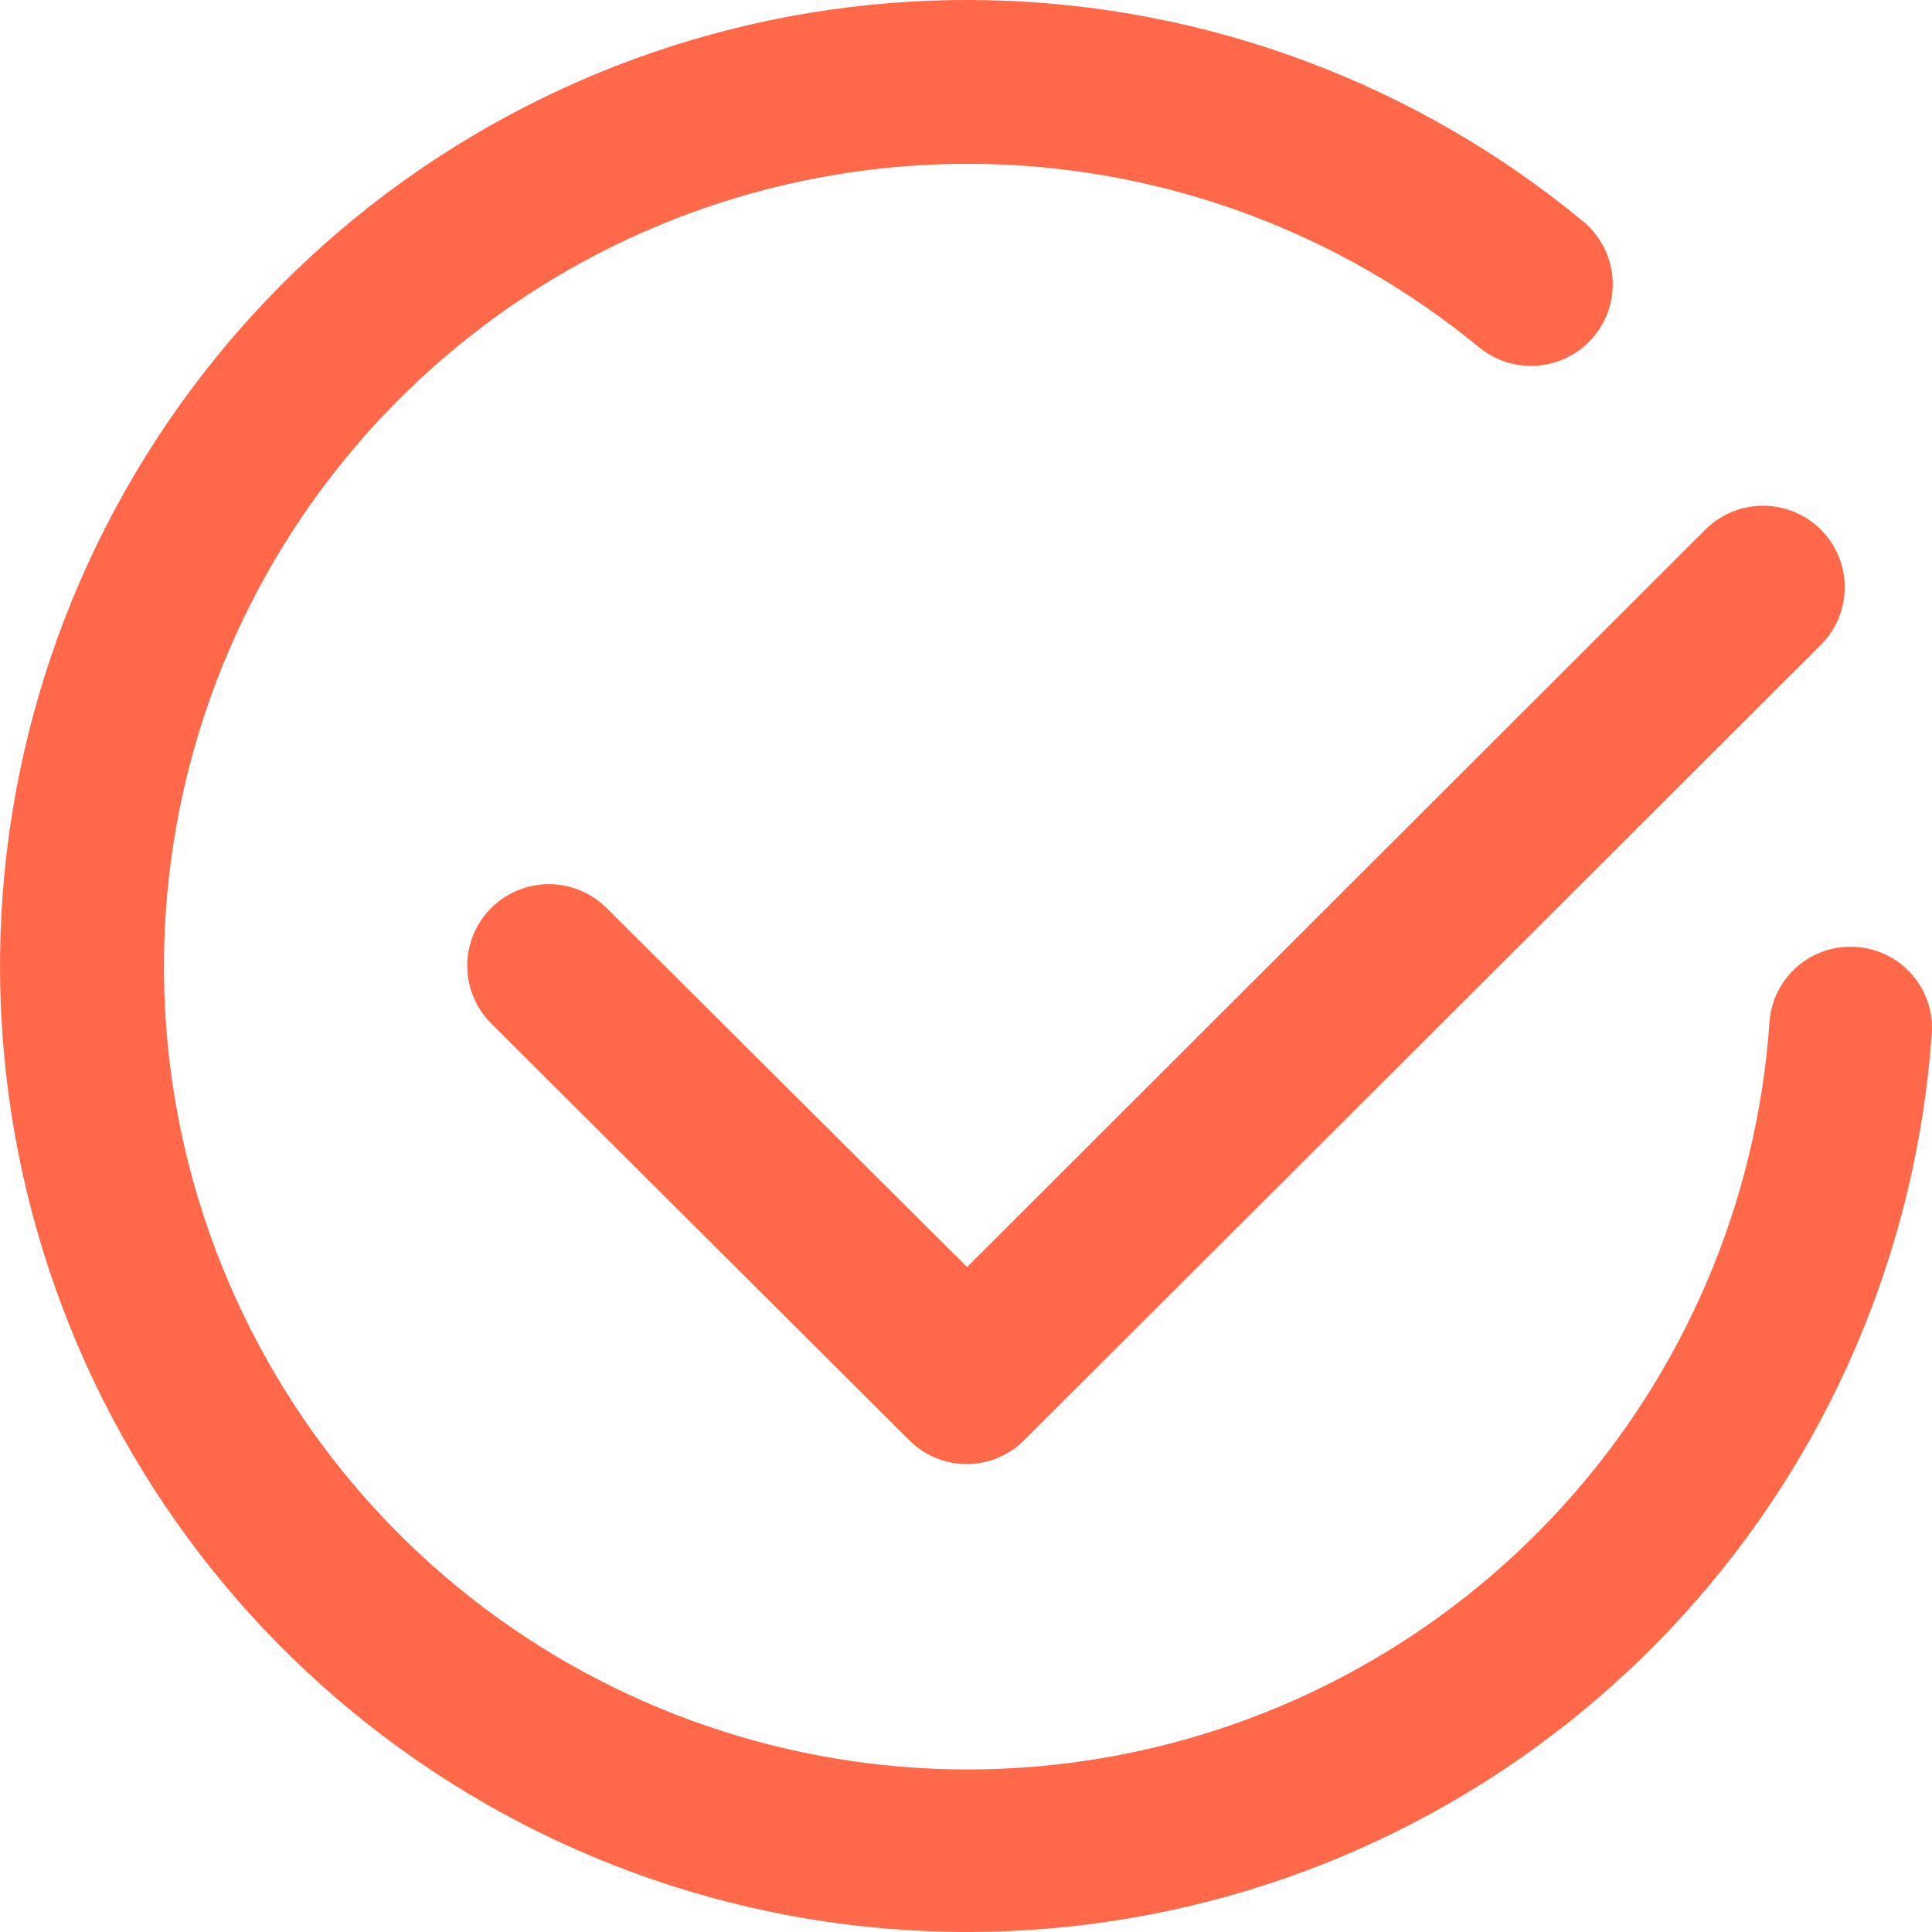
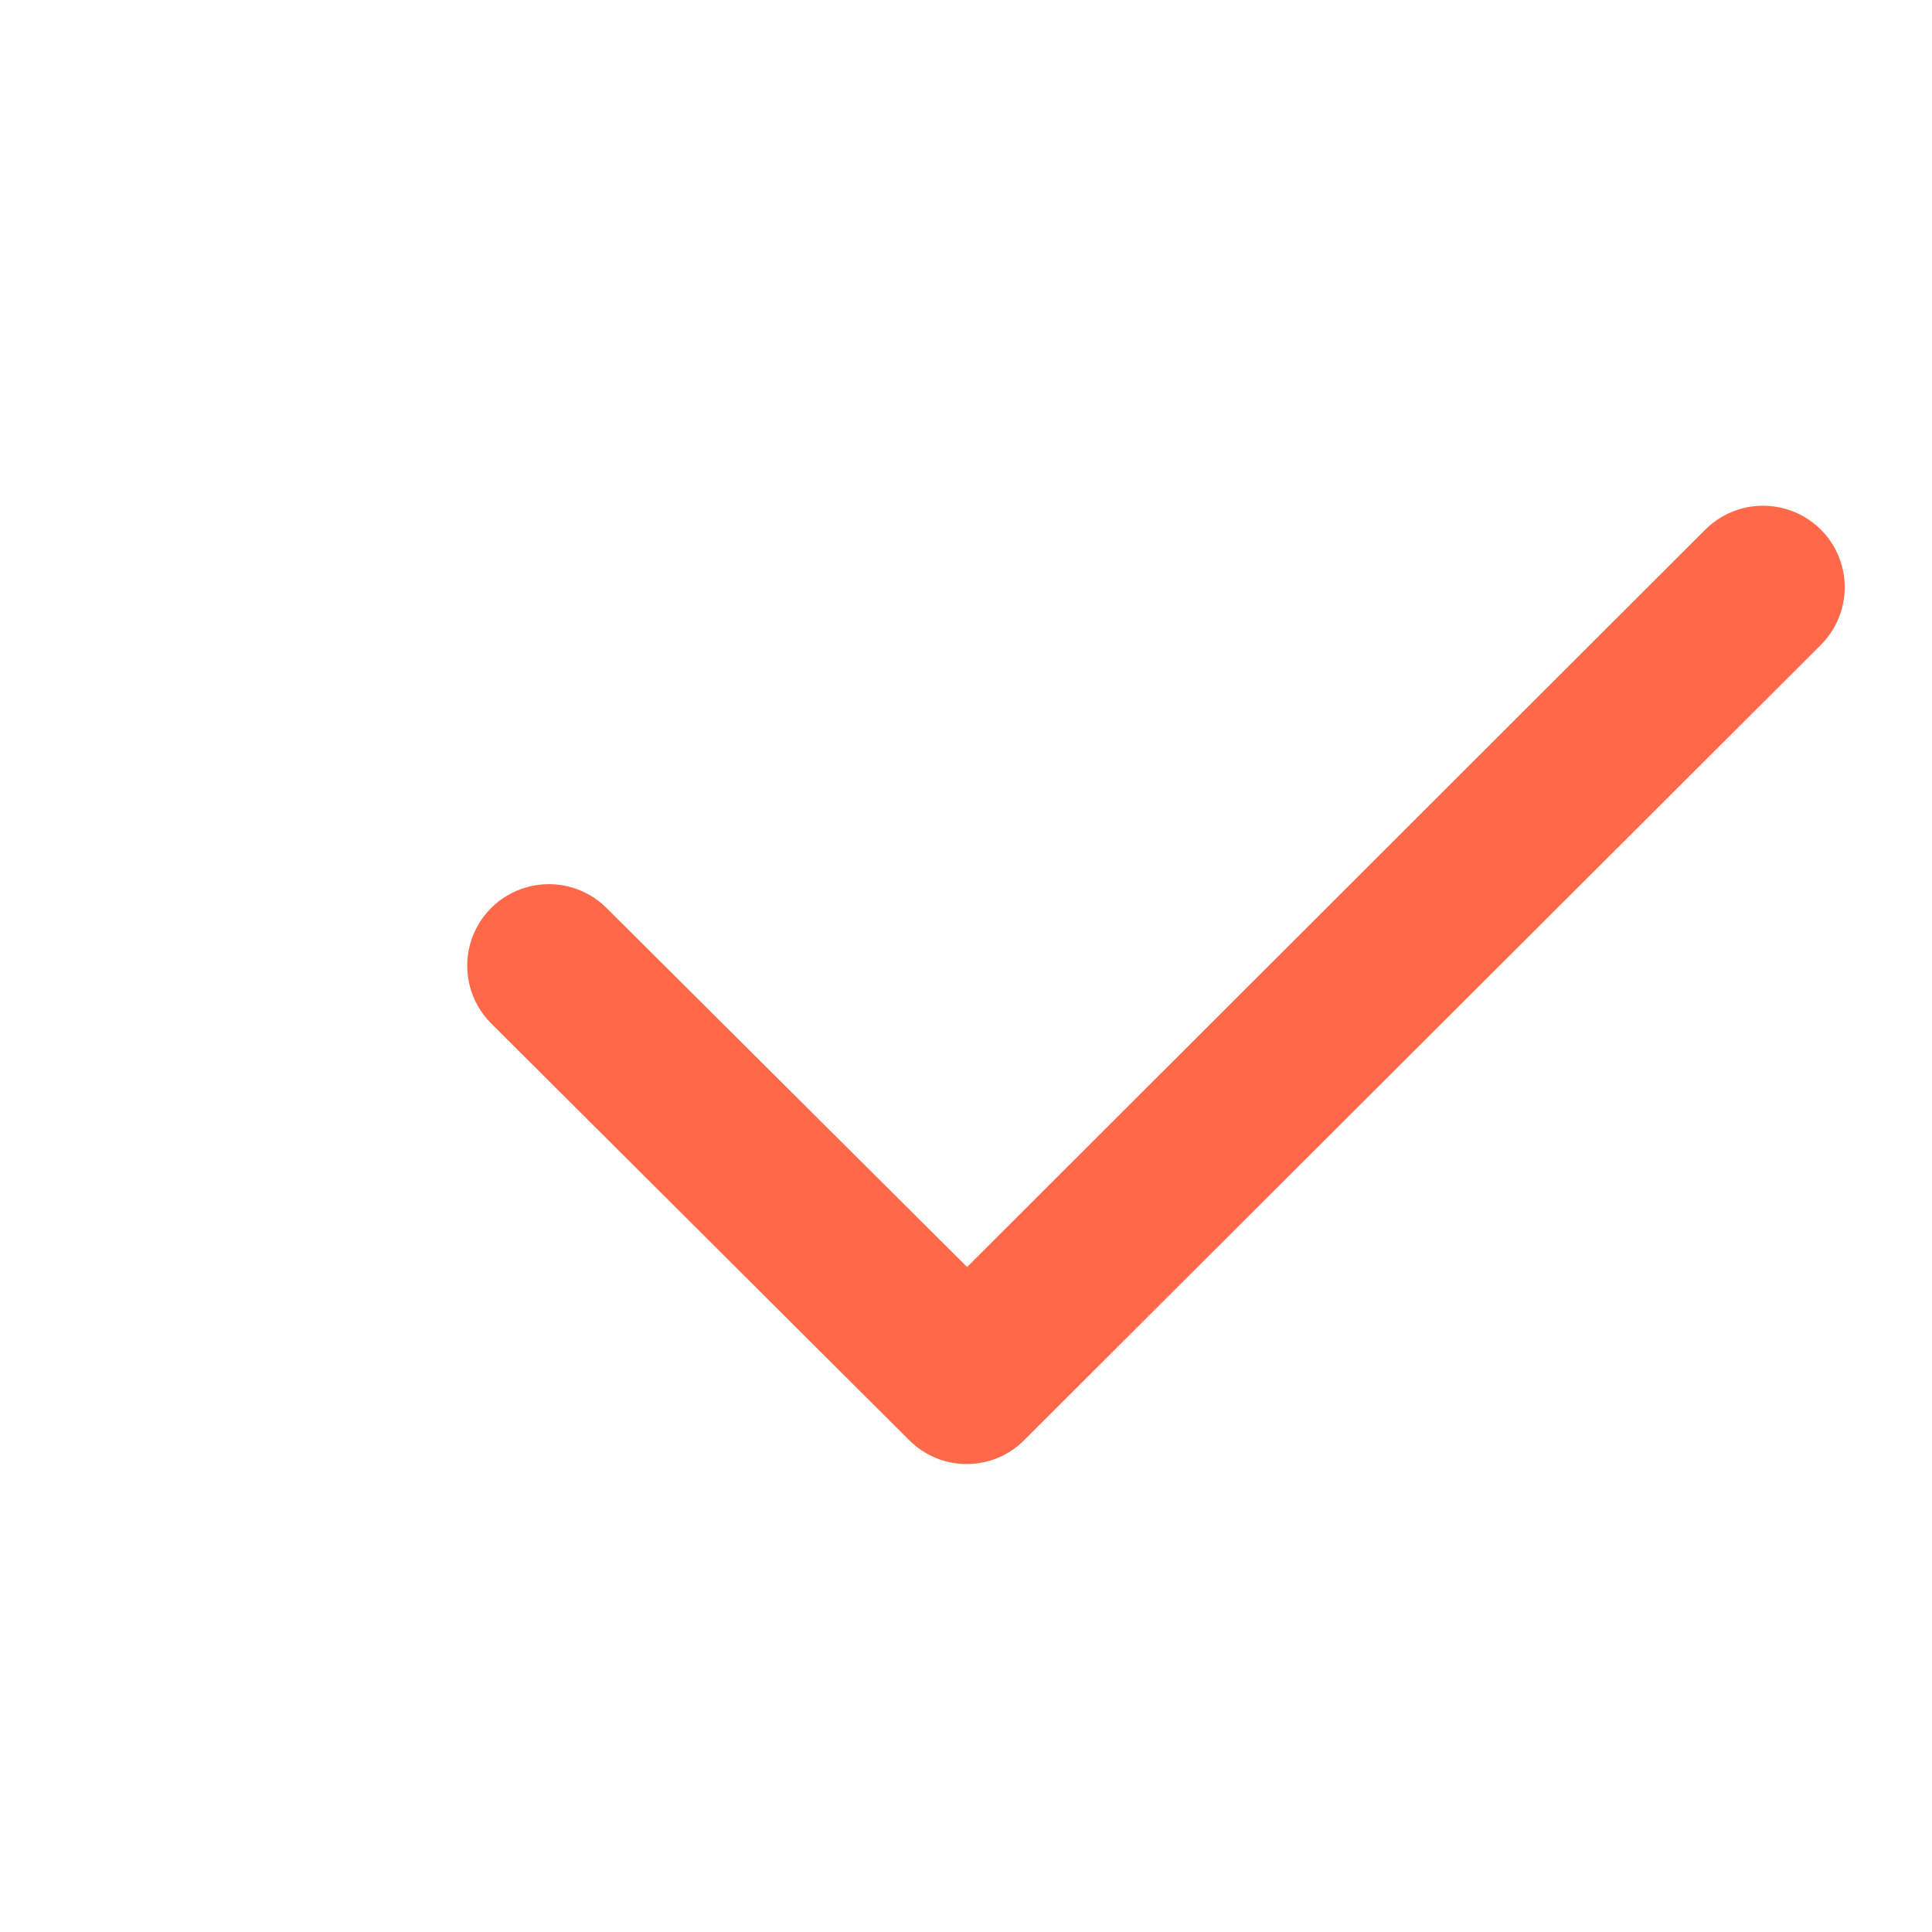
<svg xmlns="http://www.w3.org/2000/svg" width="30" height="30" viewBox="0 0 30 30" fill="none">
-   <path d="M28.815 14.704C28.482 14.682 28.153 14.793 27.902 15.013C27.651 15.234 27.497 15.545 27.476 15.878C27.281 18.667 26.153 21.309 24.273 23.381C22.394 25.453 19.872 26.833 17.113 27.3C14.354 27.768 11.517 27.295 9.059 25.959C6.6 24.622 4.664 22.499 3.559 19.93C2.454 17.362 2.246 14.497 2.968 11.796C3.689 9.095 5.299 6.714 7.538 5.037C9.777 3.359 12.515 2.482 15.313 2.547C18.111 2.611 20.806 3.613 22.965 5.392C23.315 5.68 23.792 5.76 24.217 5.602C24.642 5.444 24.95 5.072 25.025 4.625C25.101 4.178 24.931 3.725 24.582 3.437C21.986 1.294 18.745 0.085 15.379 0.004C12.013 -0.077 8.717 0.975 6.02 2.989C3.325 5.004 1.385 7.866 0.513 11.115C-0.36 14.364 -0.113 17.811 1.212 20.903C2.537 23.995 4.864 26.553 7.82 28.165C10.775 29.777 14.187 30.35 17.508 29.792C20.828 29.234 23.864 27.578 26.13 25.088C28.395 22.599 29.756 19.422 29.995 16.067C30.024 15.729 29.915 15.394 29.693 15.137C29.471 14.88 29.154 14.724 28.815 14.704L28.815 14.704Z" fill="#FF694A" />
  <path d="M9.419 14.1C9.099 13.78 8.632 13.655 8.195 13.772C7.757 13.889 7.415 14.231 7.298 14.668C7.181 15.105 7.306 15.571 7.626 15.891L14.114 22.359C14.351 22.599 14.674 22.734 15.011 22.734C15.348 22.734 15.671 22.599 15.907 22.359L28.274 10.014C28.594 9.694 28.719 9.228 28.602 8.791C28.485 8.354 28.143 8.013 27.705 7.896C27.268 7.779 26.801 7.903 26.481 8.223L15.017 19.674L9.419 14.1Z" fill="#FF694A" />
</svg>